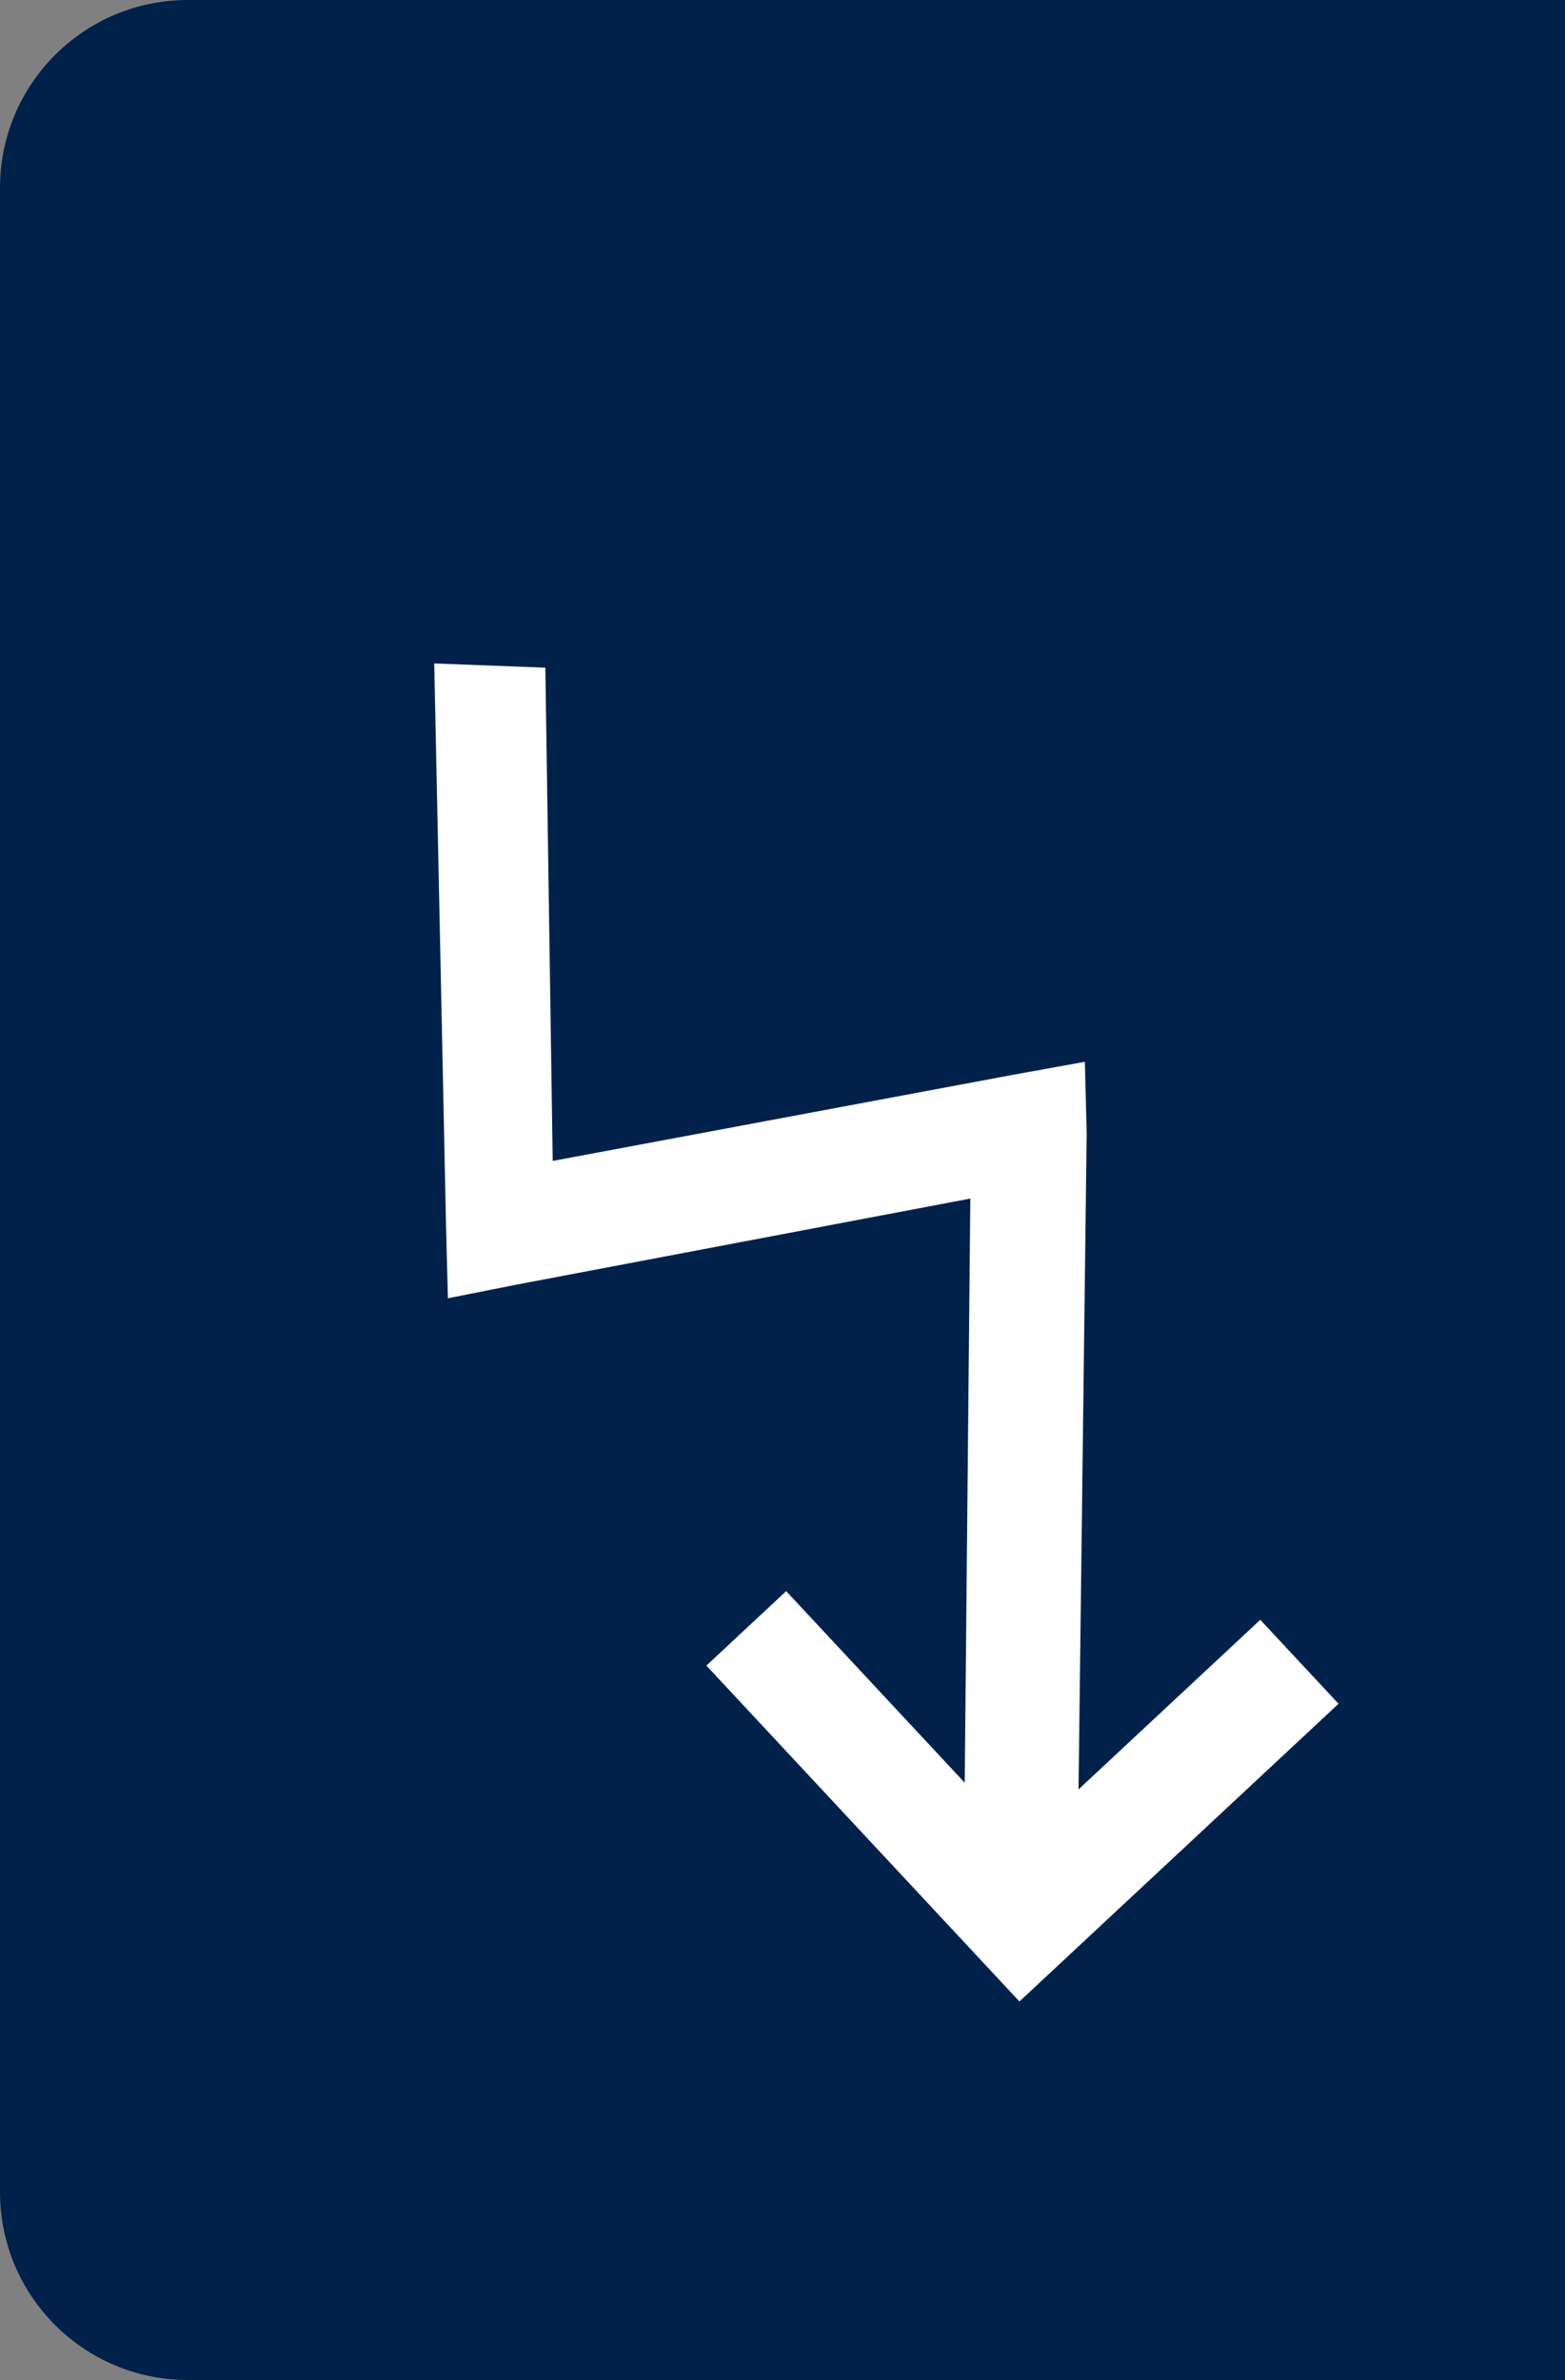
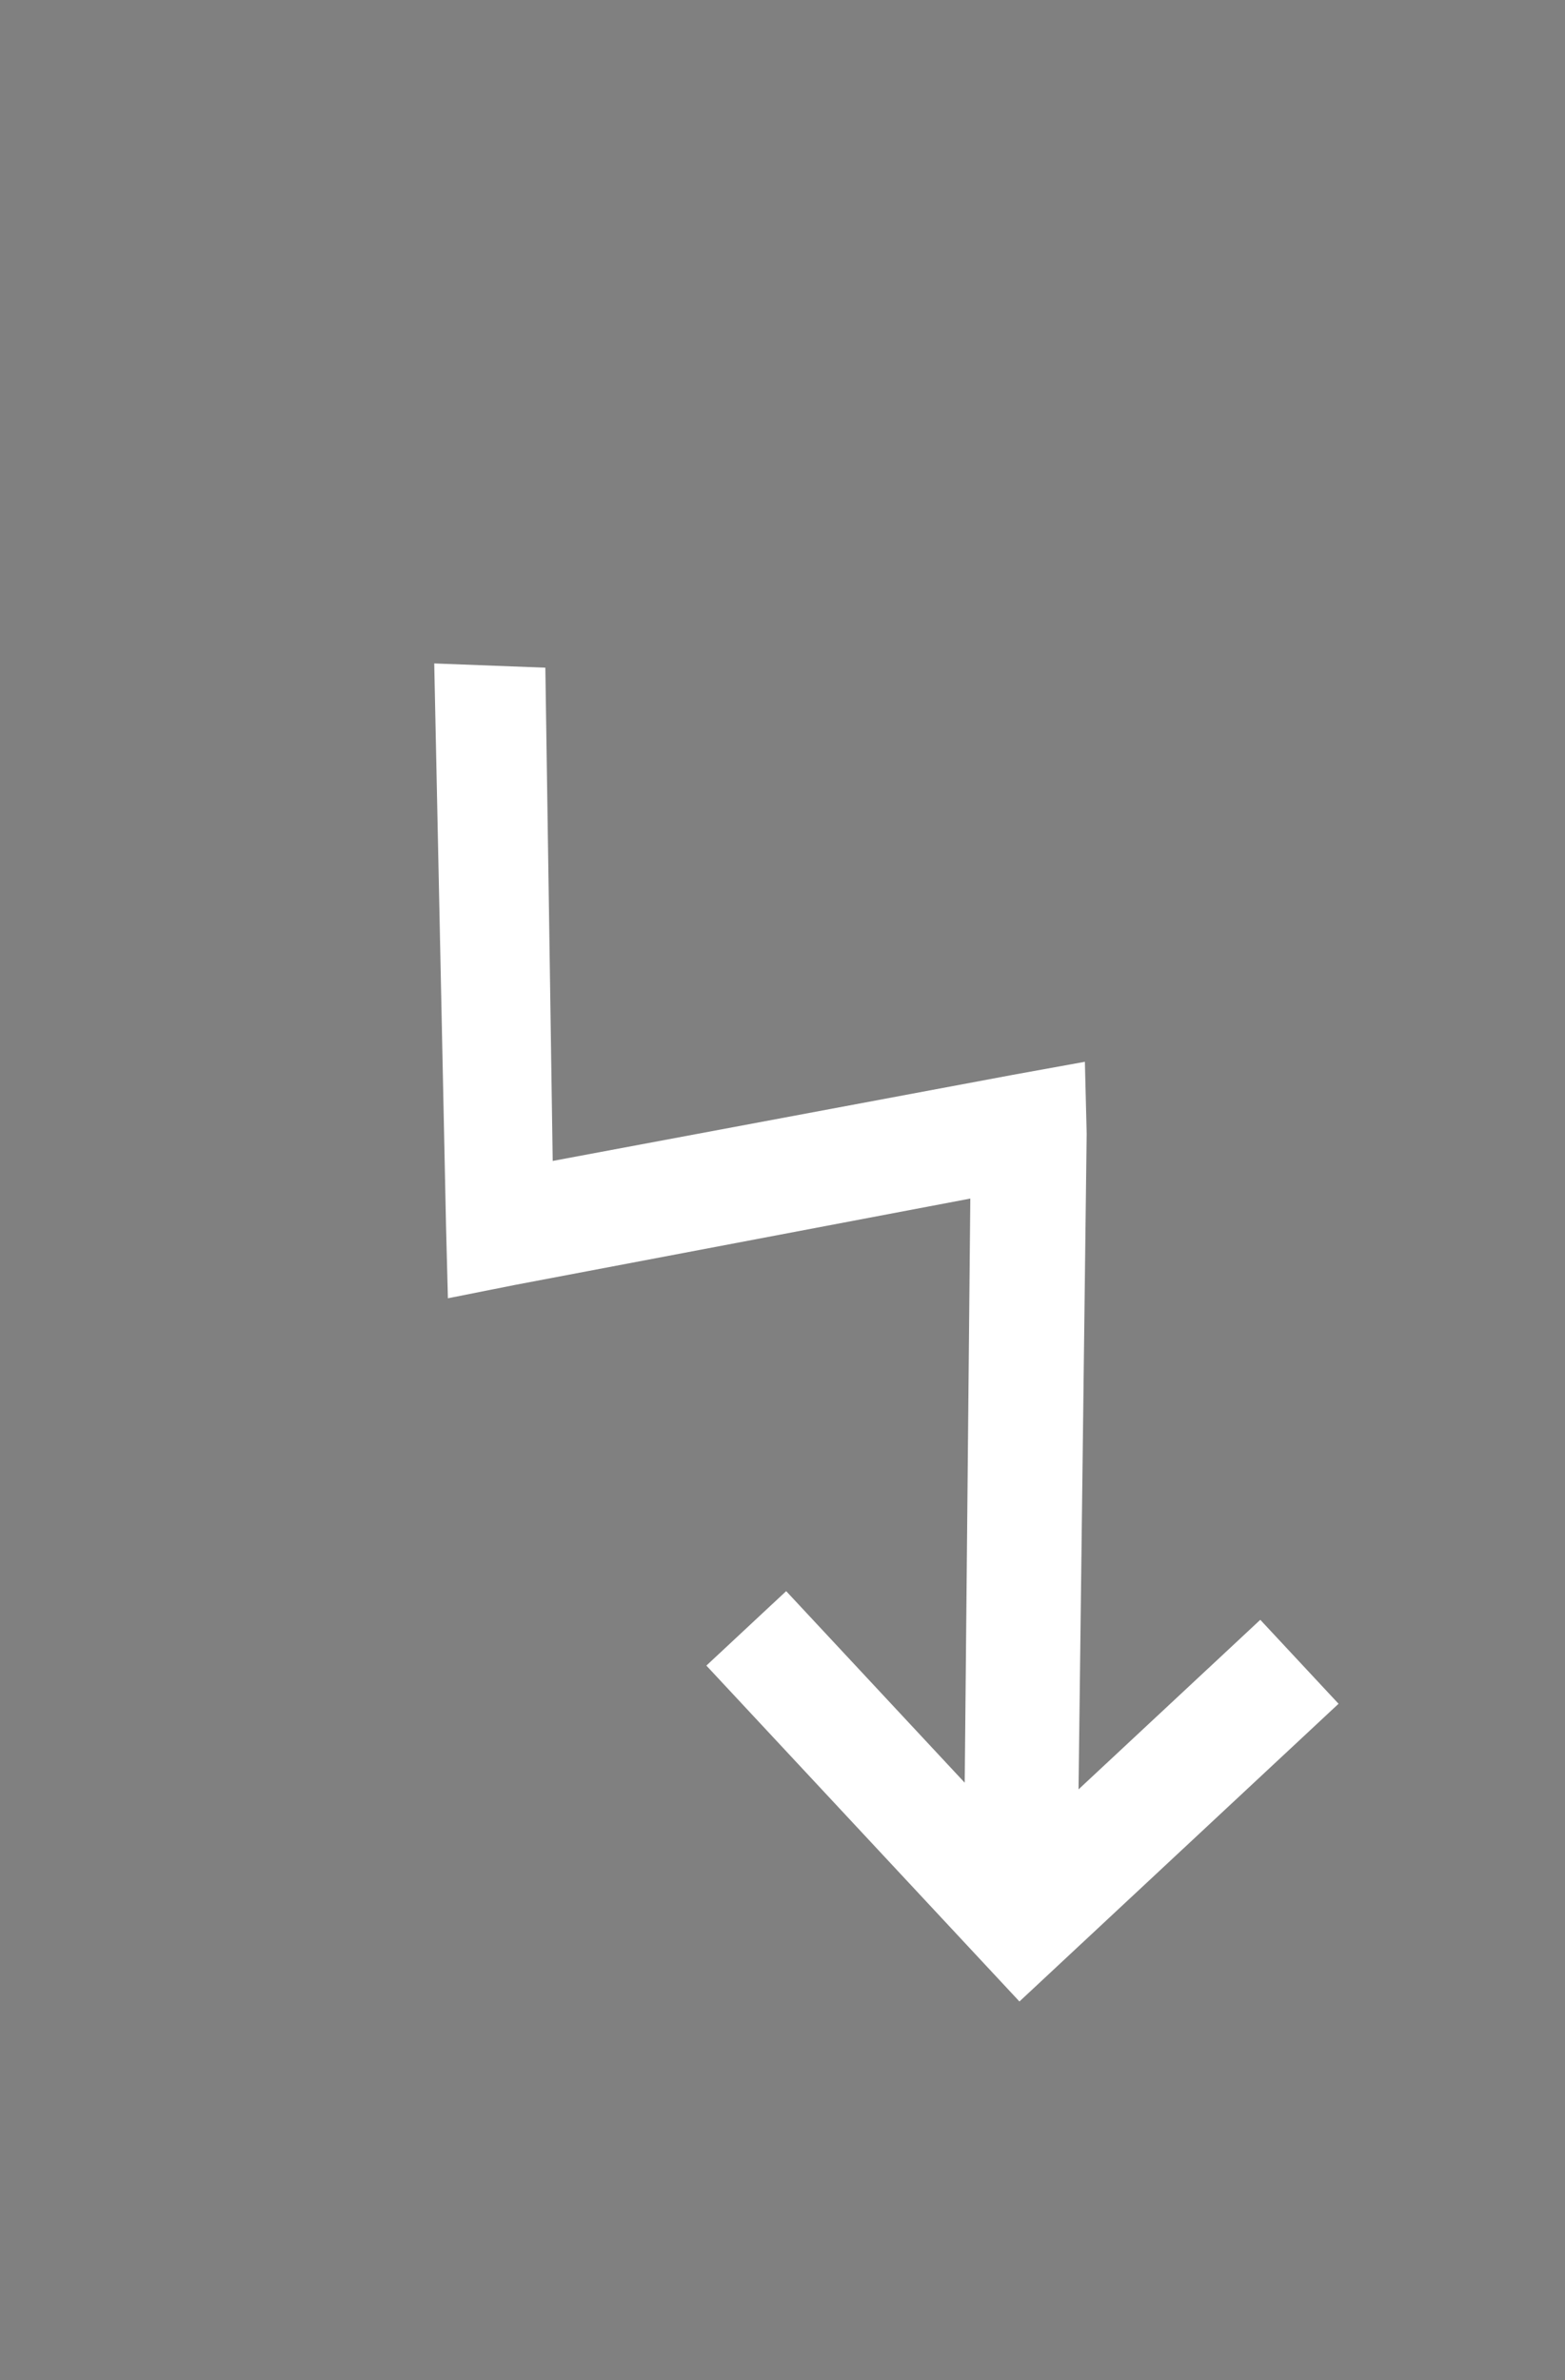
<svg xmlns="http://www.w3.org/2000/svg" width="25px" height="38px" viewBox="0 0 25 38" version="1.1">
  <rect x="0" y="0" width="25" height="38" fill="#808080" stroke="none" />
  <title>mobtranding</title>
  <desc>Created with Sketch.</desc>
  <g id="Page-1" stroke="none" stroke-width="1" fill="none" fill-rule="evenodd">
    <g id="mobtranding" fill-rule="nonzero">
-       <path d="M3,0 L25,0 L25,38 L3,38 C1.343,38 0,36.657 0,35 L0,3 C0,1.343 1.343,0 3,0 Z" id="Rectangle_1" fill="#002149" />
      <polygon id="_" fill="#FFFFFF" transform="translate(12.804, 20.162) rotate(317) translate(-12.804, -20.162) " points="15.039 9.162 16.291 10.422 11.006 16.262 17.323 20.272 18.303 20.902 17.541 21.761 10.306 29.329 14.276 29.329 14.276 31.162 7.306 31.162 7.306 23.829 9.049 23.829 9.049 28.011 15.475 21.251 9.212 17.297 8.286 16.724 9.049 15.862" />
    </g>
  </g>
</svg>